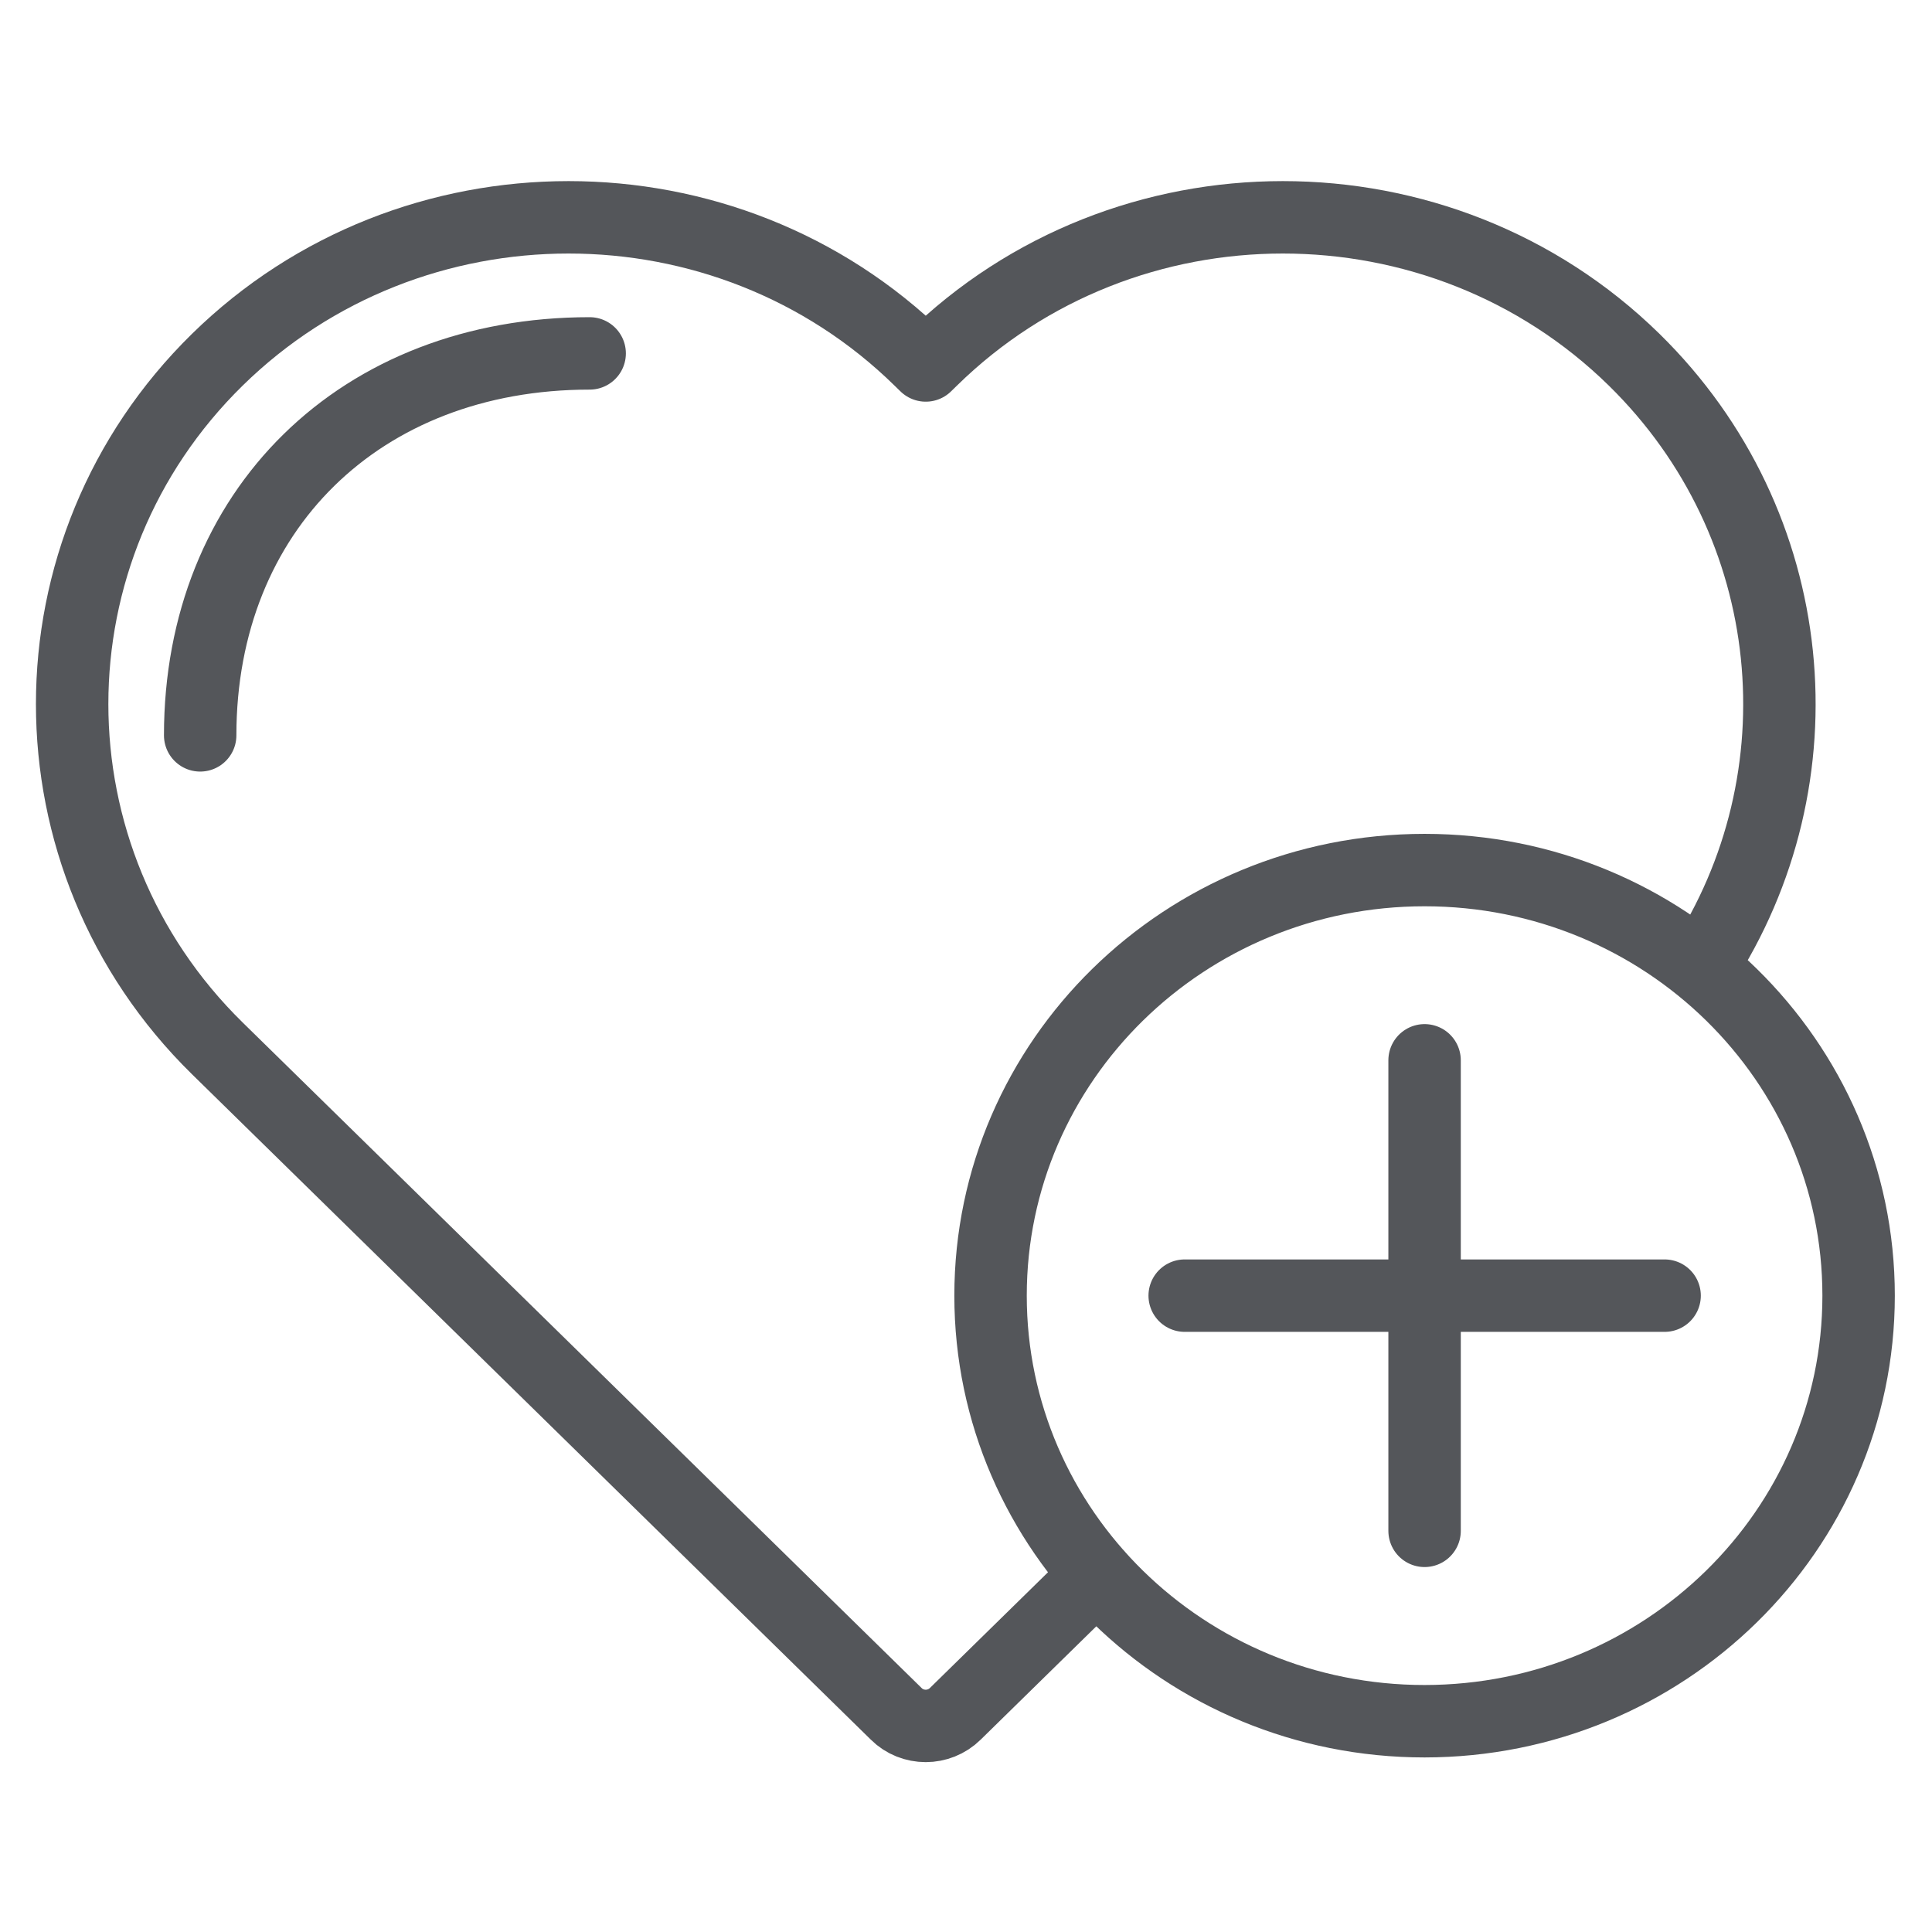
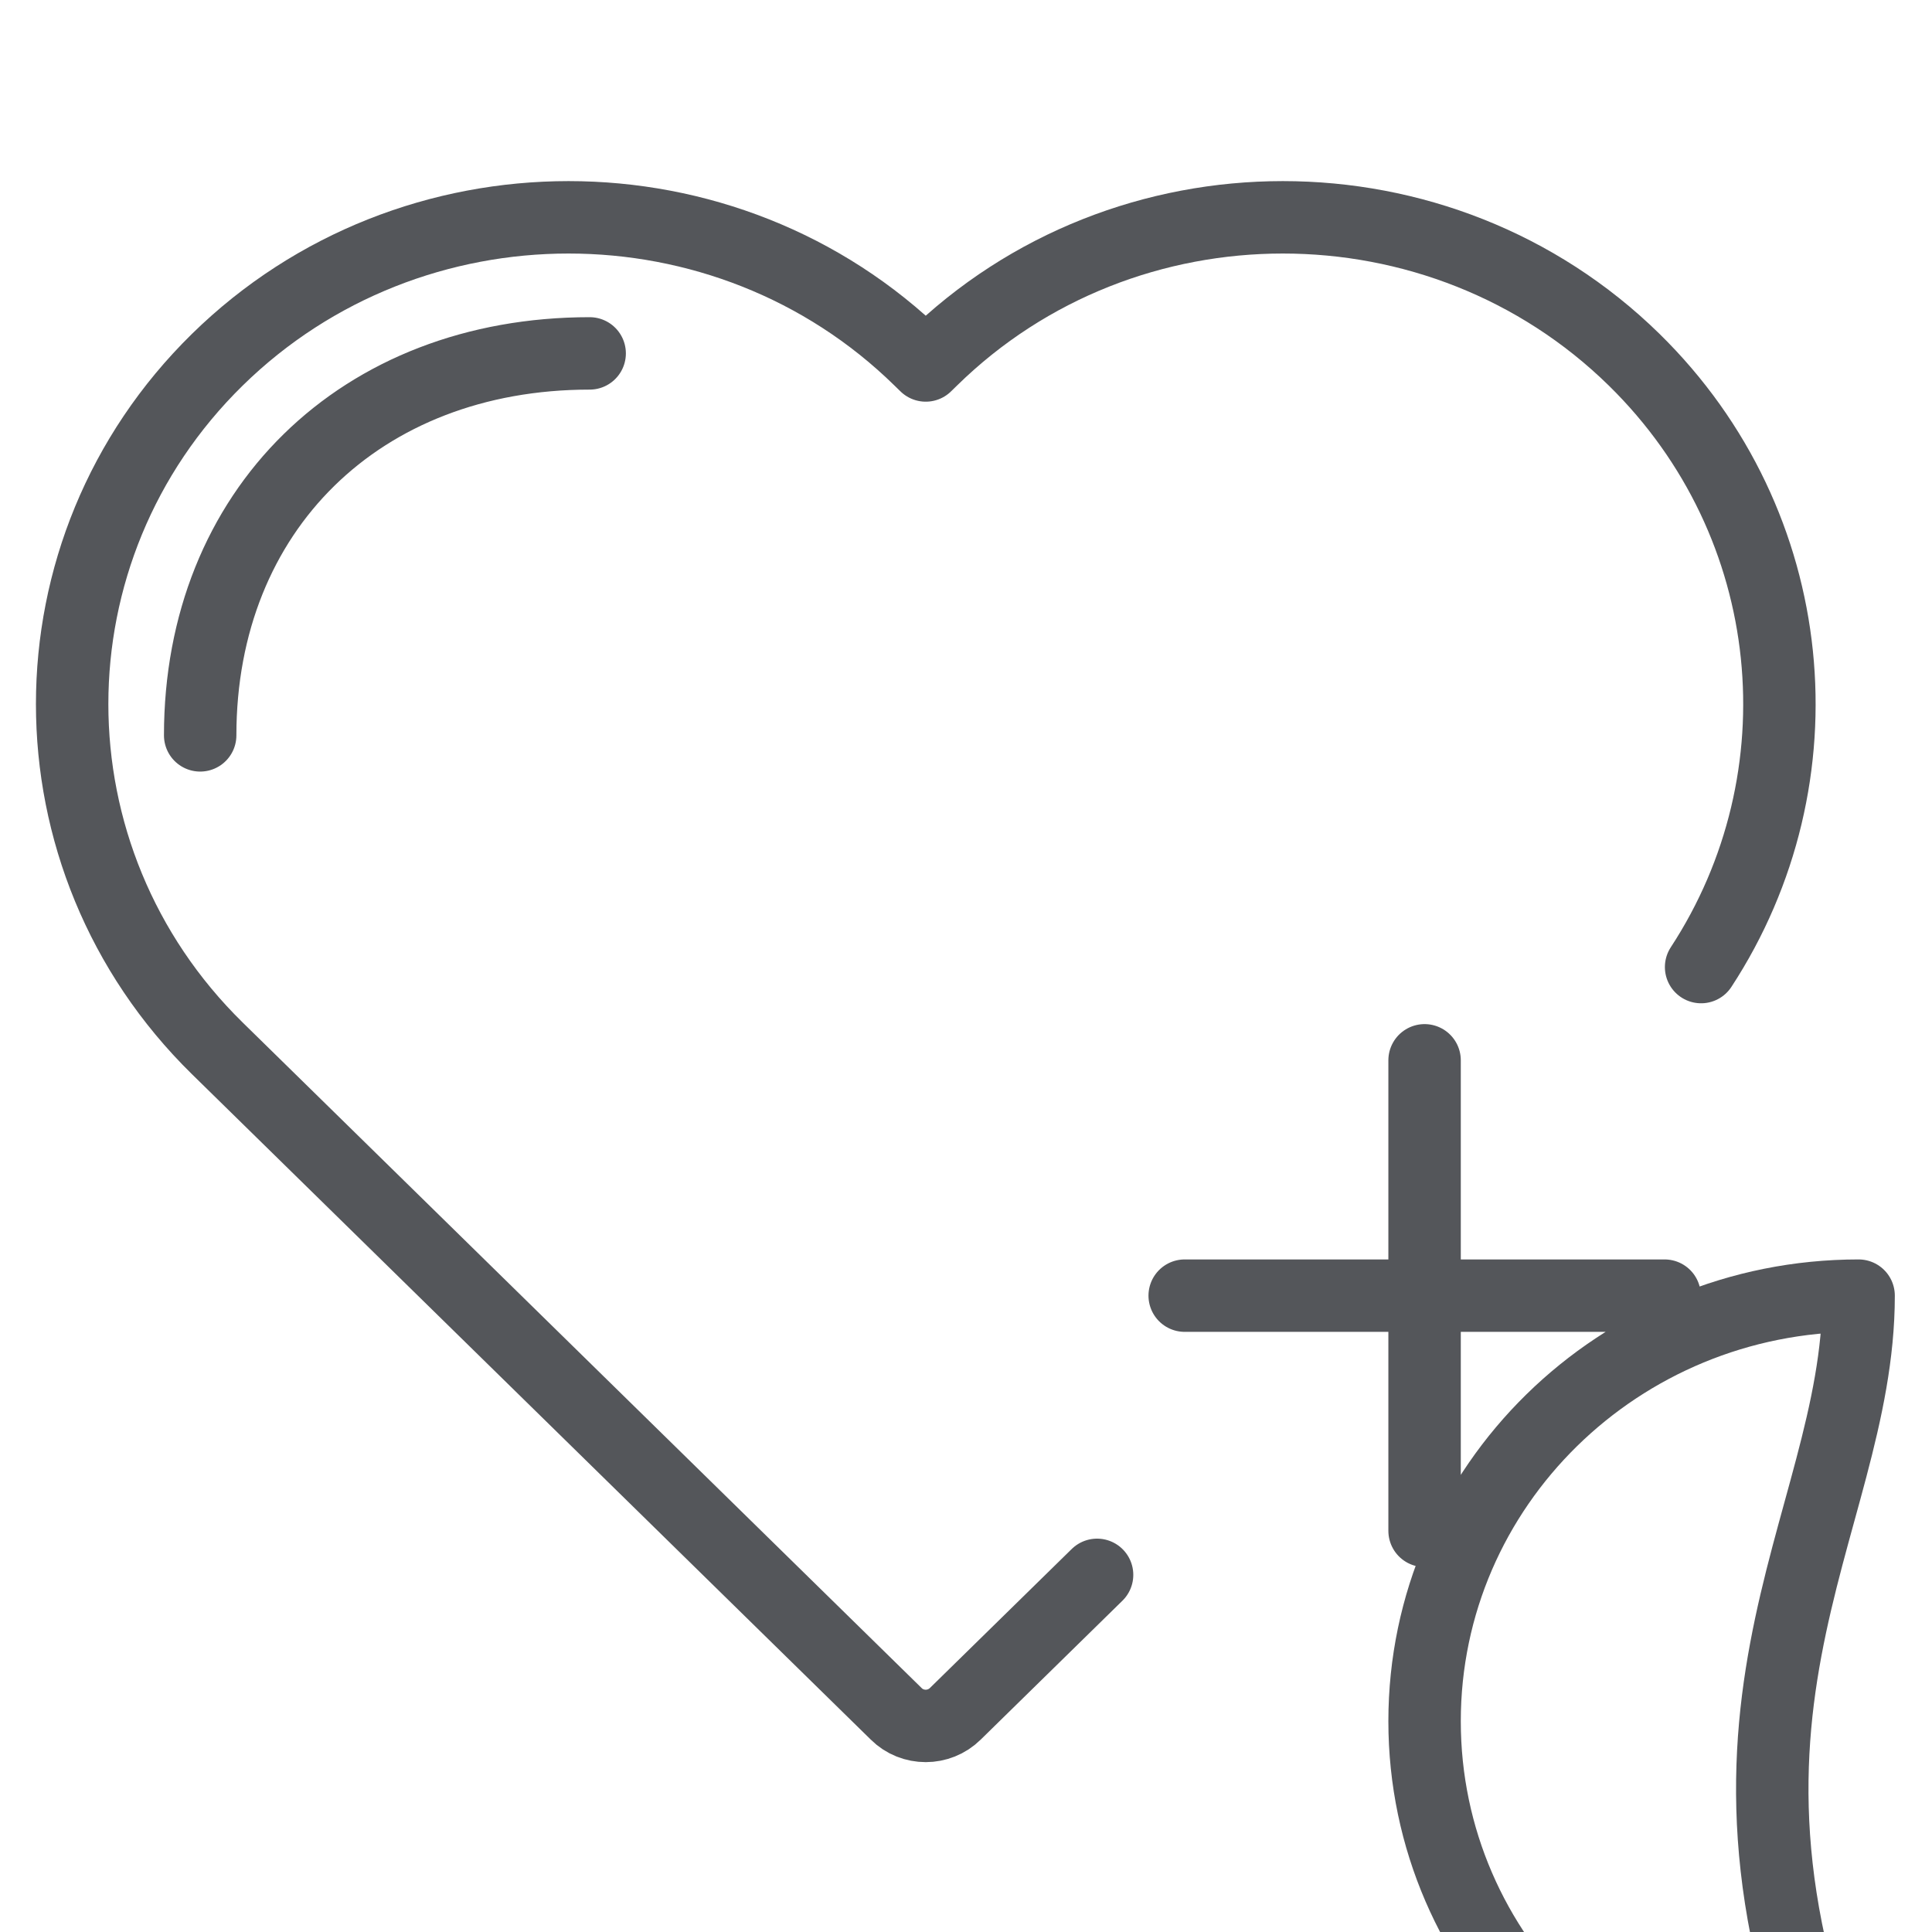
<svg xmlns="http://www.w3.org/2000/svg" version="1.1" id="Layer_1" x="0px" y="0px" viewBox="0 0 144 144" style="enable-background:new 0 0 144 144;" xml:space="preserve">
  <style type="text/css">
	.st0{fill:none;stroke:#54565A;stroke-width:5.398;stroke-linecap:round;stroke-linejoin:round;stroke-miterlimit:10;}
</style>
  <g>
-     <path class="st0" d="M106.18,79.03v35.07 M88.3,96.57h35.77 M138.53,96.57c0-17.52-14.48-31.72-32.35-31.72   c-17.87,0-32.35,14.2-32.35,31.72s14.48,31.72,32.35,31.72C124.05,128.28,138.53,114.08,138.53,96.57z M14.92,54.81   c0-16.76,11.94-28.47,29.03-28.47 M81.77,117.38L71.2,127.74c-0.61,0.6-1.41,0.9-2.2,0.9c-0.8,0-1.6-0.3-2.2-0.9l-50.6-49.6   c-14.43-14.15-14.43-37.18,0-51.33s37.92-14.15,52.36,0L69,27.24l0.44-0.43c14.43-14.15,37.92-14.15,52.36,0   c12.52,12.28,14.18,31.22,4.99,45.27" />
+     <path class="st0" d="M106.18,79.03v35.07 M88.3,96.57h35.77 M138.53,96.57c-17.87,0-32.35,14.2-32.35,31.72s14.48,31.72,32.35,31.72C124.05,128.28,138.53,114.08,138.53,96.57z M14.92,54.81   c0-16.76,11.94-28.47,29.03-28.47 M81.77,117.38L71.2,127.74c-0.61,0.6-1.41,0.9-2.2,0.9c-0.8,0-1.6-0.3-2.2-0.9l-50.6-49.6   c-14.43-14.15-14.43-37.18,0-51.33s37.92-14.15,52.36,0L69,27.24l0.44-0.43c14.43-14.15,37.92-14.15,52.36,0   c12.52,12.28,14.18,31.22,4.99,45.27" />
  </g>
</svg>